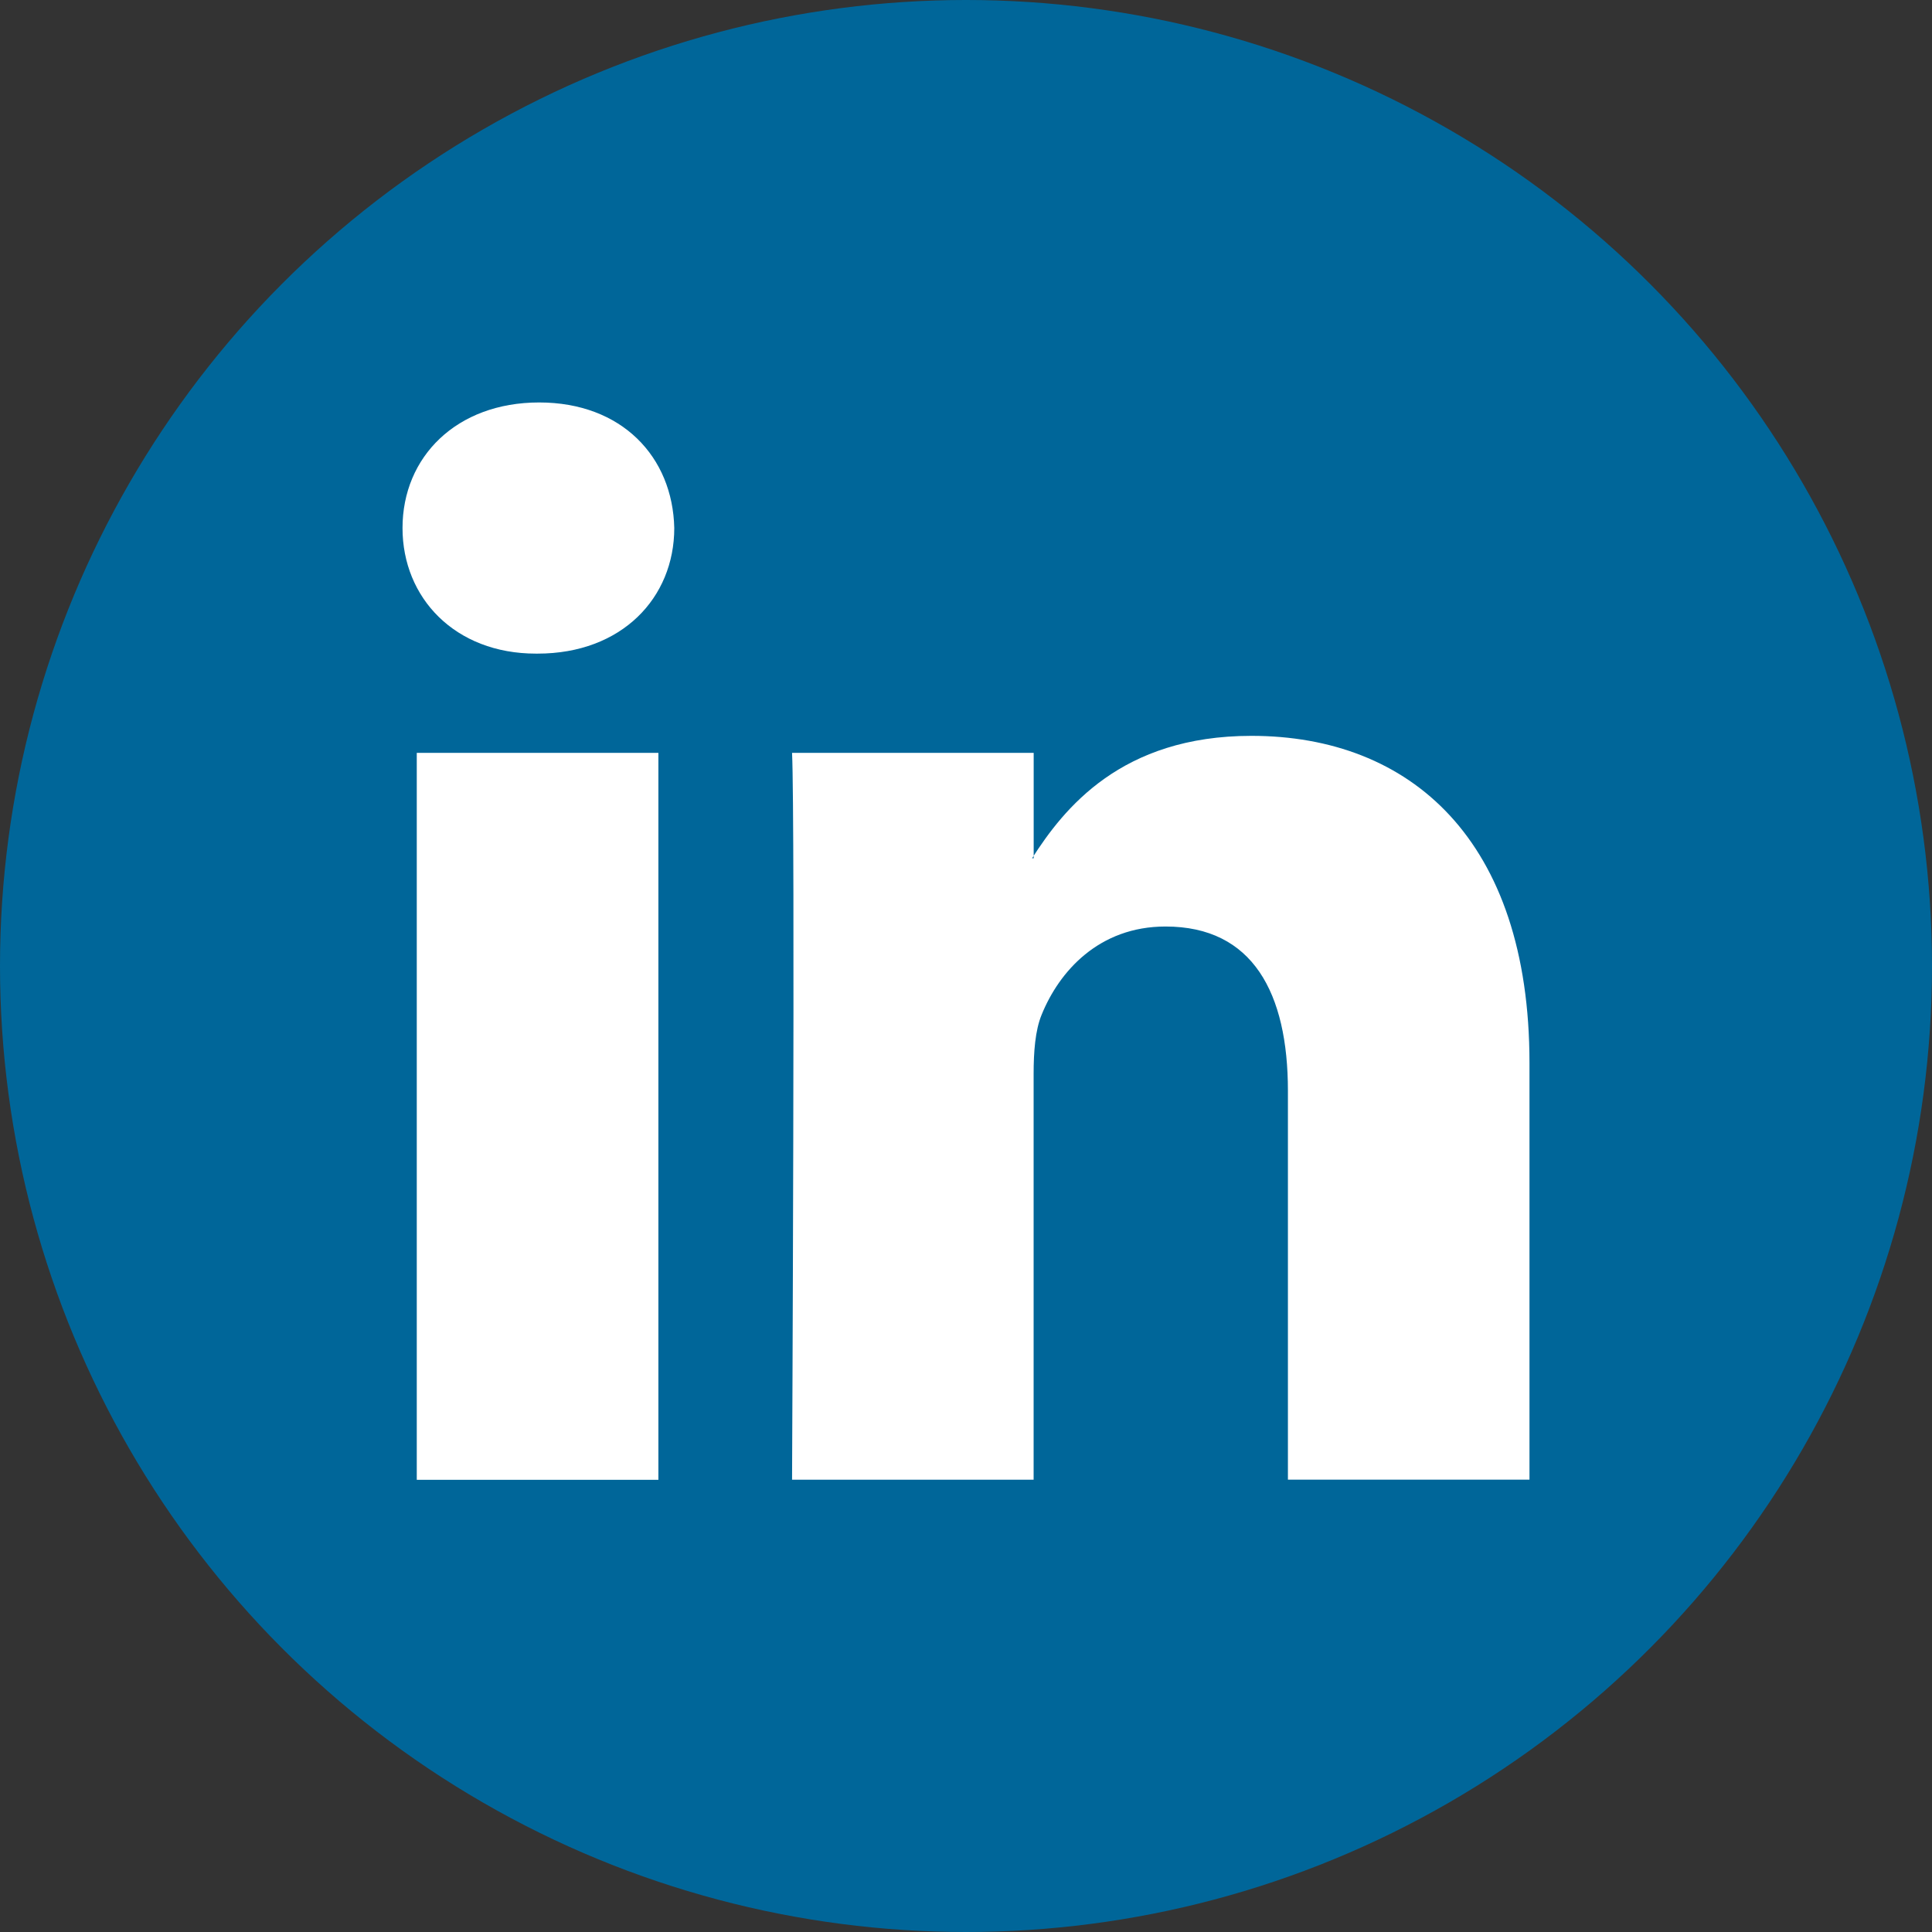
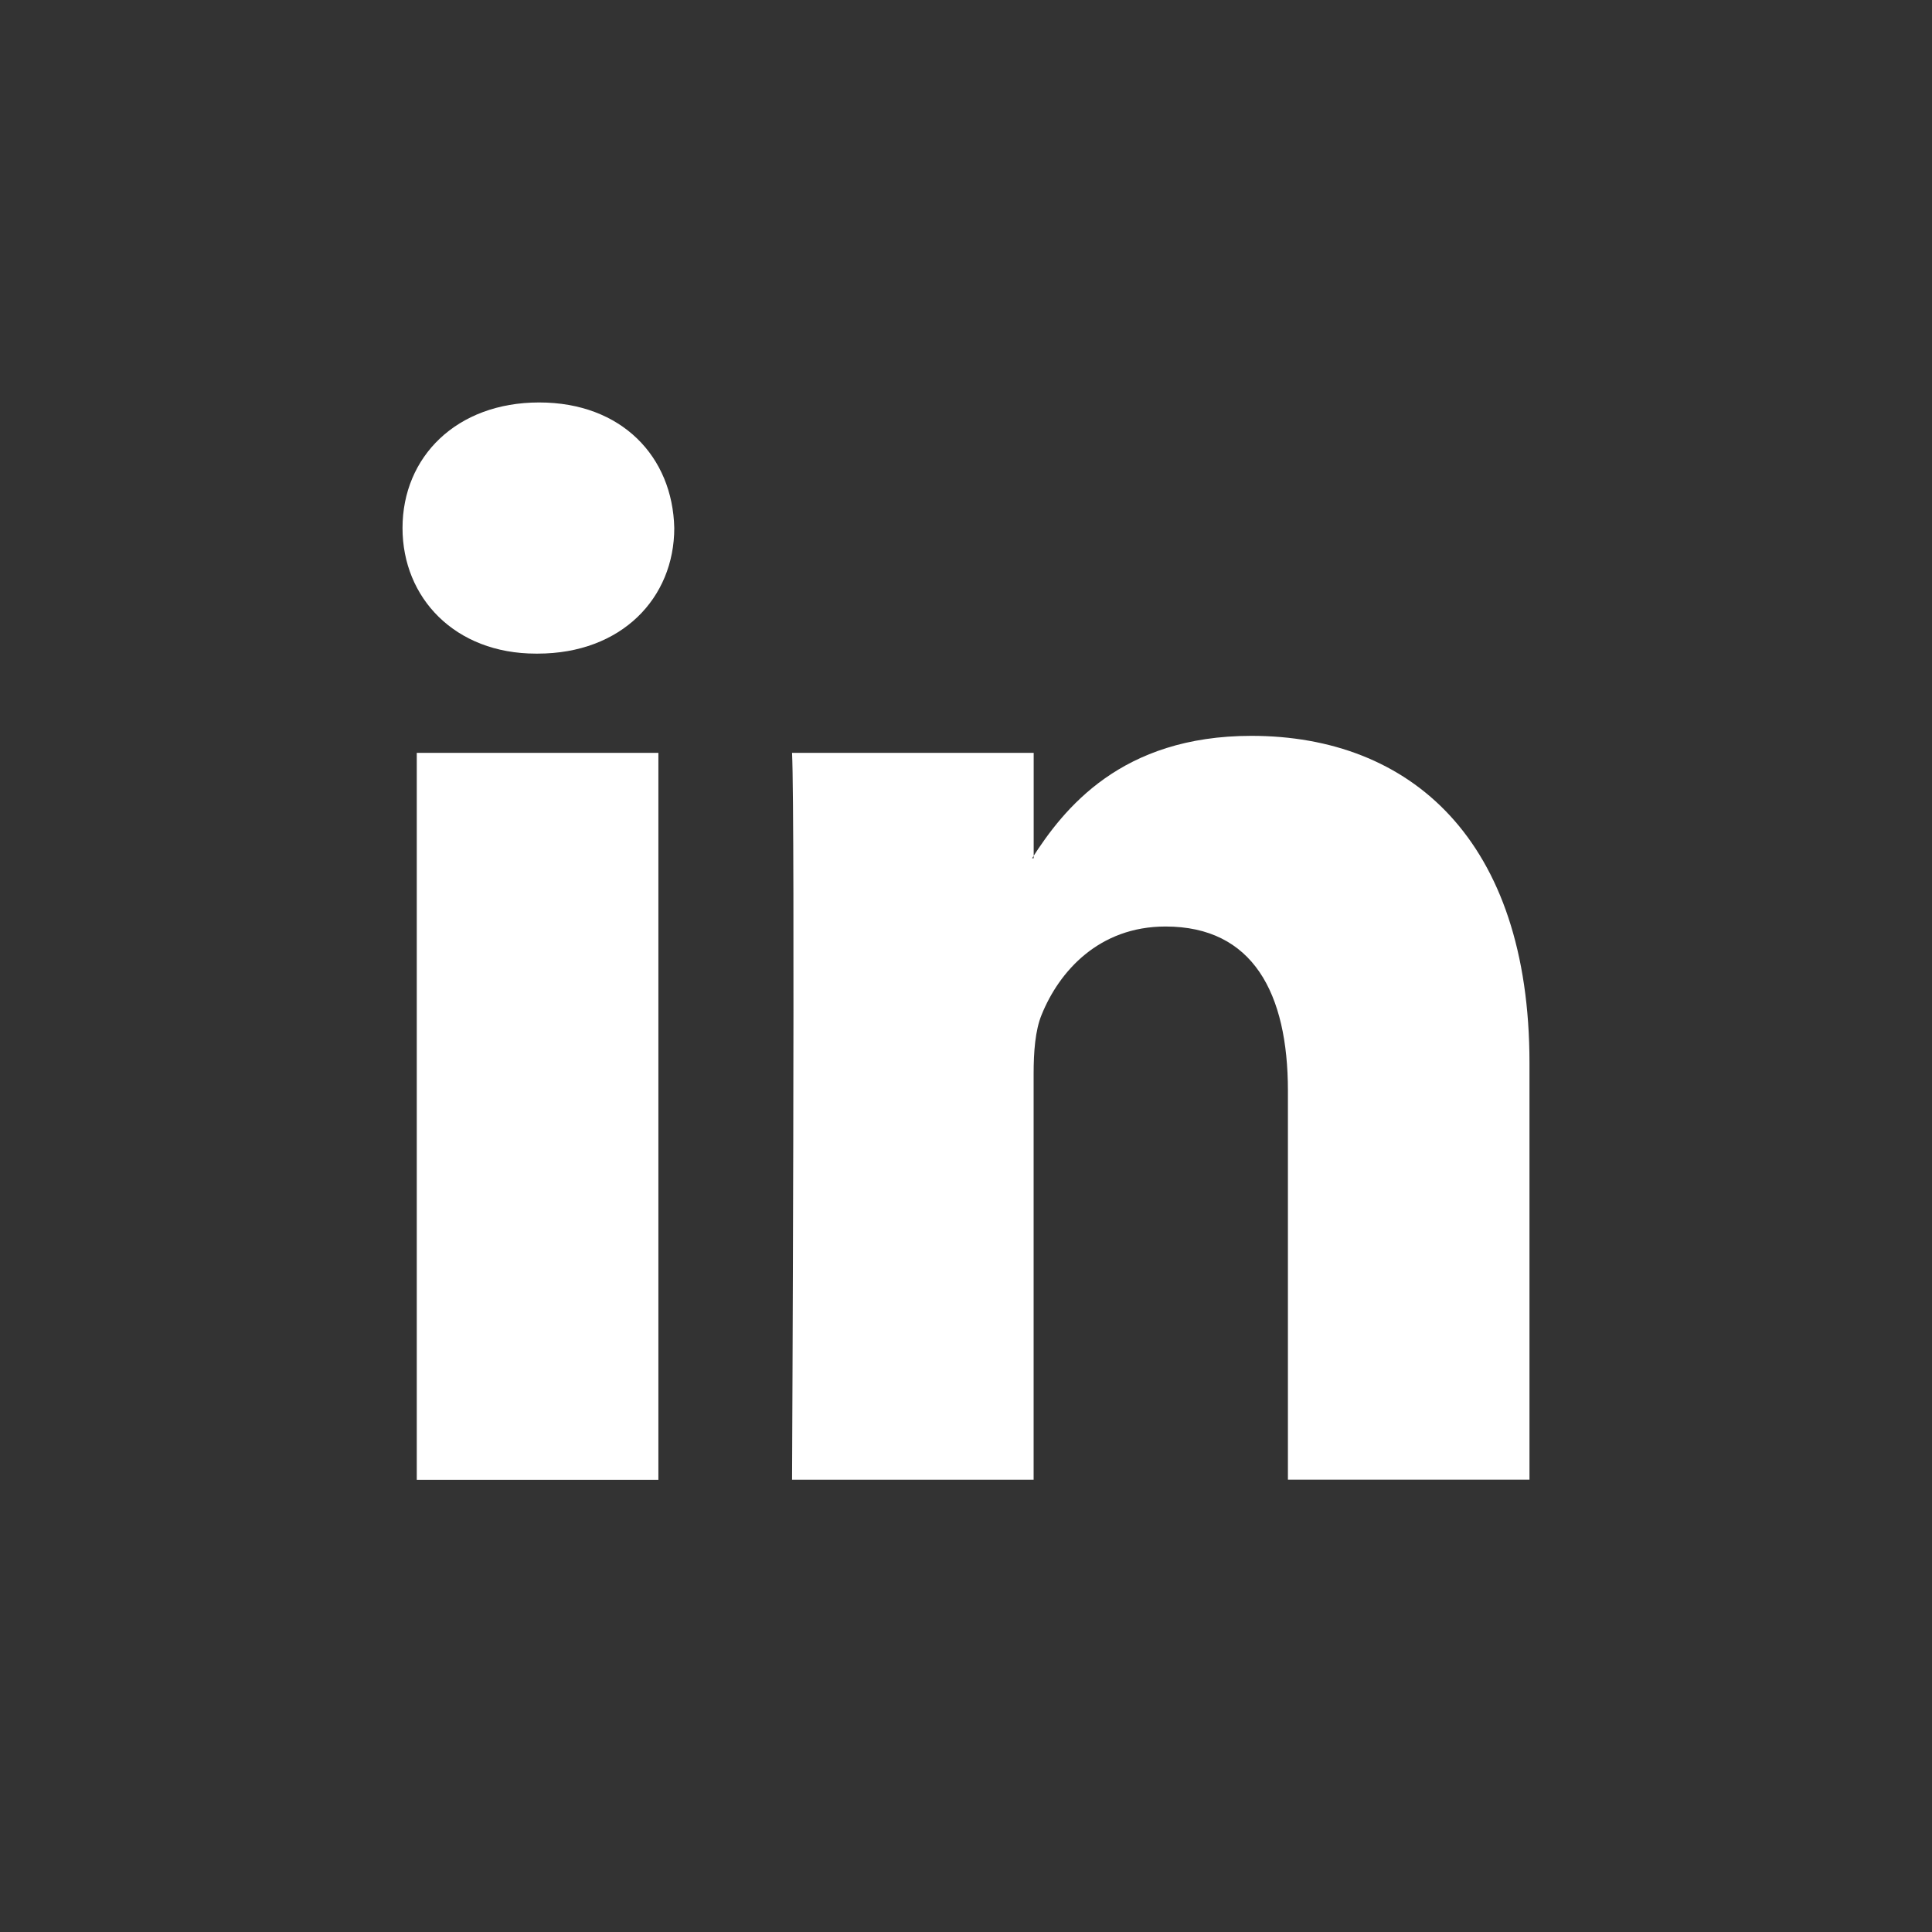
<svg xmlns="http://www.w3.org/2000/svg" width="32" height="32" fill="none">
  <rect width="100%" height="100%" fill="#333333" stroke="none" />
-   <circle cx="16" cy="16" r="16" fill="#069" />
-   <path fill="#fff" fill-rule="evenodd" d="M10.905 24.509V12.47H6.903V24.51h4.002ZM8.904 10.826c1.395 0 2.264-.924 2.264-2.08-.026-1.18-.869-2.08-2.238-2.08-1.368 0-2.263.9-2.263 2.08 0 1.156.868 2.08 2.21 2.08h.027ZM13.12 24.509h4v-6.723c0-.36.026-.72.132-.977.29-.718.948-1.463 2.053-1.463 1.448 0 2.027 1.104 2.027 2.722v6.44h4.001v-6.902c0-3.698-1.974-5.418-4.606-5.418-2.159 0-3.107 1.206-3.633 2.028h.027V12.47h-4.002c.053 1.13 0 12.039 0 12.039Z" clip-rule="evenodd" />
+   <path fill="#fff" fill-rule="evenodd" d="M10.905 24.509V12.47H6.903V24.51h4.002ZM8.904 10.826c1.395 0 2.264-.924 2.264-2.08-.026-1.18-.869-2.08-2.238-2.08-1.368 0-2.263.9-2.263 2.08 0 1.156.868 2.08 2.21 2.08h.027ZM13.12 24.509h4v-6.723c0-.36.026-.72.132-.977.29-.718.948-1.463 2.053-1.463 1.448 0 2.027 1.104 2.027 2.722v6.44h4.001v-6.902c0-3.698-1.974-5.418-4.606-5.418-2.159 0-3.107 1.206-3.633 2.028h.027V12.47h-4.002c.053 1.13 0 12.039 0 12.039" clip-rule="evenodd" />
</svg>